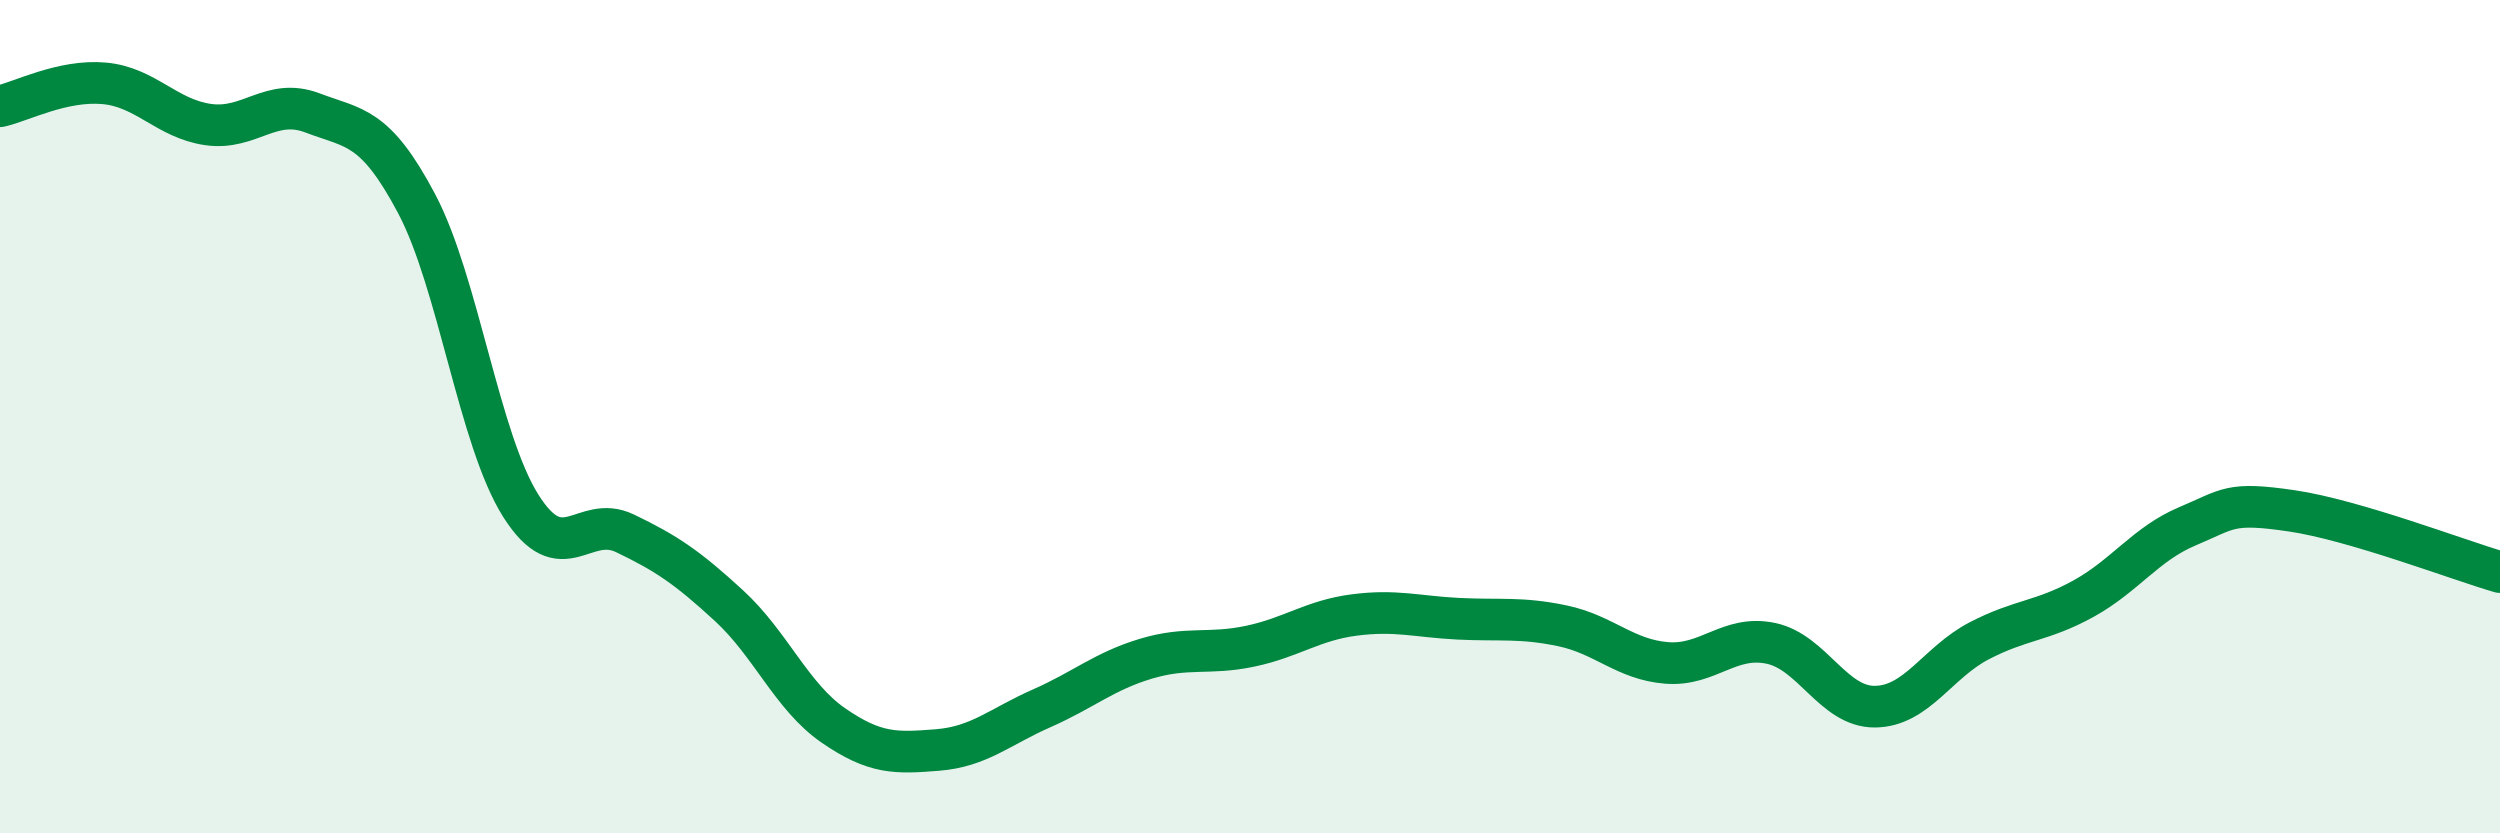
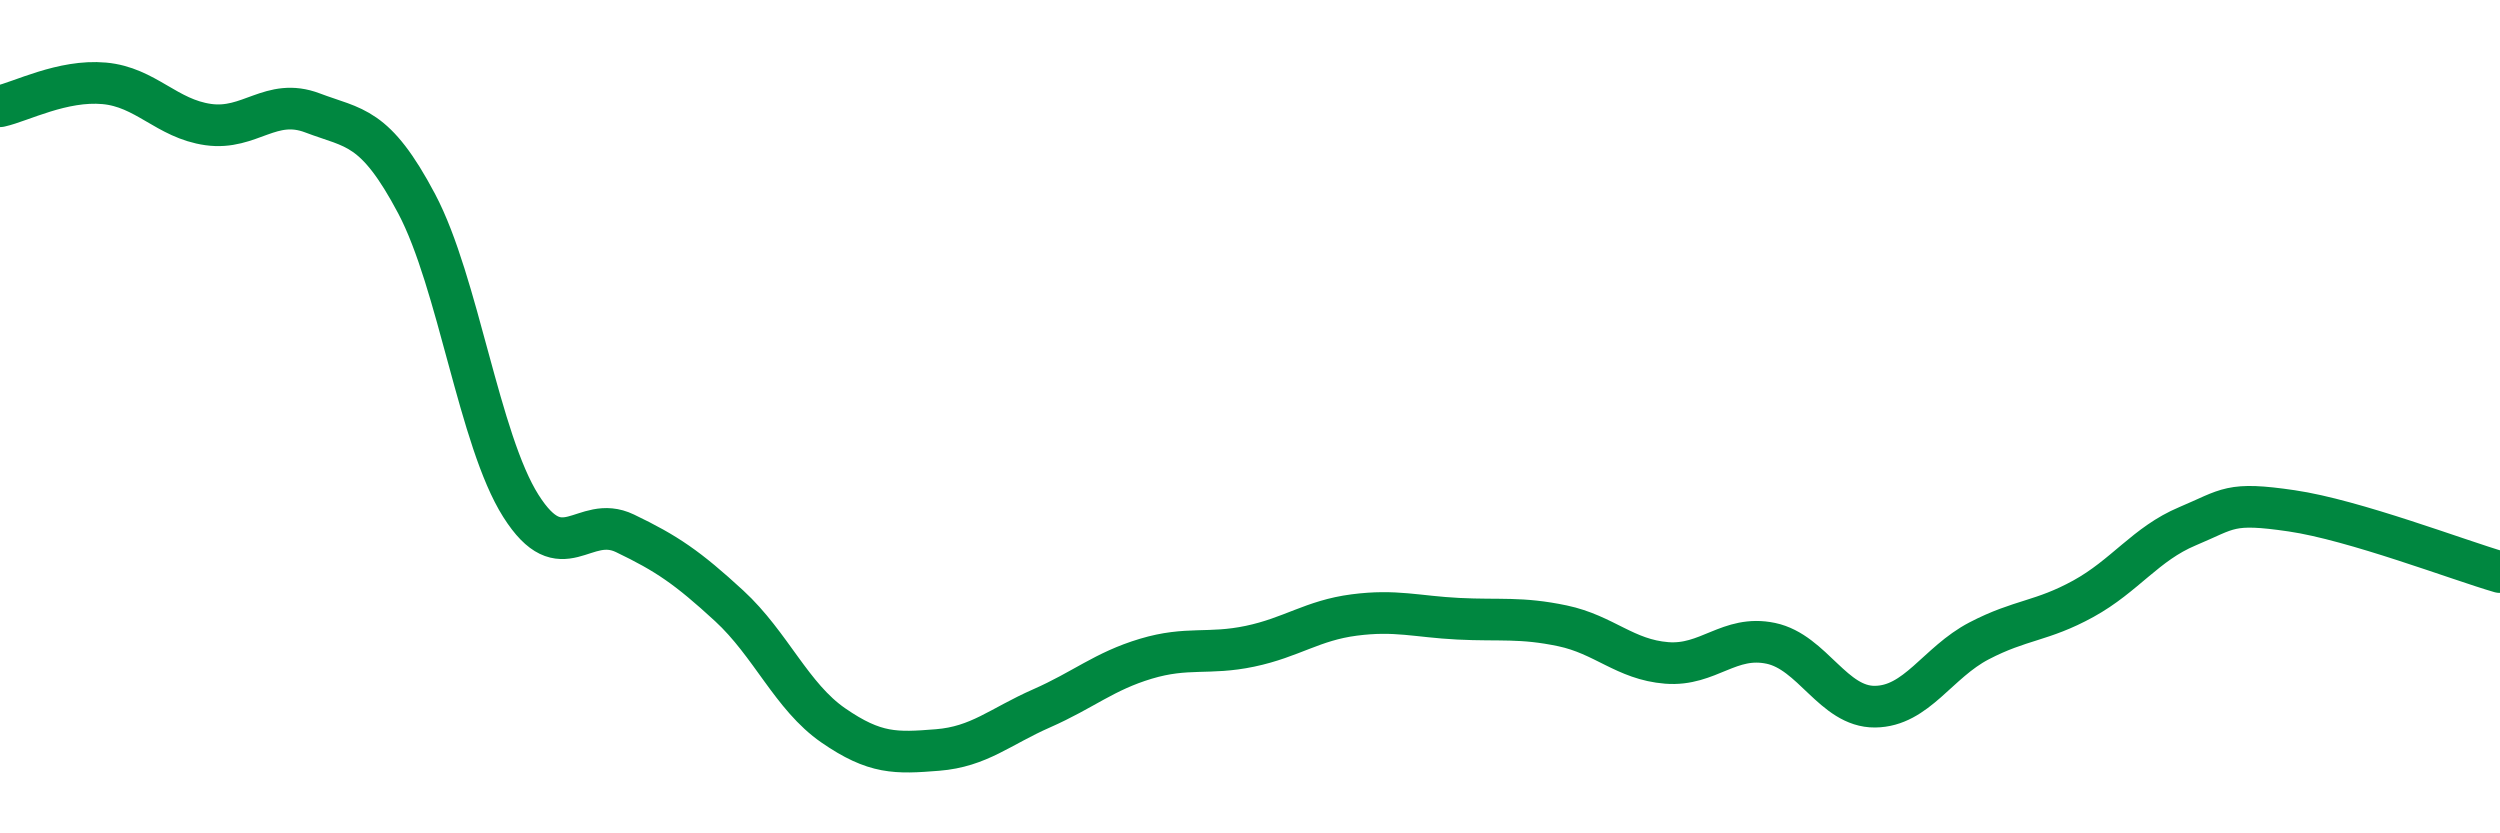
<svg xmlns="http://www.w3.org/2000/svg" width="60" height="20" viewBox="0 0 60 20">
-   <path d="M 0,2.55 C 0.5,2.44 1.5,1.91 2.5,2 C 3.5,2.09 4,2.85 5,2.99 C 6,3.13 6.5,2.33 7.5,2.71 C 8.5,3.09 9,3 10,4.89 C 11,6.78 11.5,10.56 12.5,12.14 C 13.5,13.72 14,12.32 15,12.8 C 16,13.28 16.5,13.62 17.5,14.54 C 18.5,15.46 19,16.72 20,17.41 C 21,18.1 21.5,18.08 22.5,18 C 23.5,17.92 24,17.44 25,17 C 26,16.56 26.5,16.11 27.5,15.81 C 28.5,15.51 29,15.72 30,15.51 C 31,15.3 31.5,14.89 32.5,14.76 C 33.5,14.63 34,14.8 35,14.85 C 36,14.9 36.5,14.81 37.5,15.02 C 38.5,15.23 39,15.83 40,15.91 C 41,15.99 41.5,15.23 42.5,15.44 C 43.5,15.65 44,16.97 45,16.96 C 46,16.95 46.5,15.9 47.5,15.38 C 48.5,14.86 49,14.92 50,14.37 C 51,13.82 51.5,13.05 52.5,12.63 C 53.5,12.21 53.5,12.04 55,12.26 C 56.5,12.48 59,13.44 60,13.73L60 20L0 20Z" fill="#008740" opacity="0.1" stroke-linecap="round" stroke-linejoin="round" />
  <path d="M 0,2.55 C 0.5,2.44 1.5,1.91 2.5,2 C 3.5,2.09 4,2.85 5,2.99 C 6,3.13 6.5,2.33 7.5,2.71 C 8.5,3.09 9,3 10,4.89 C 11,6.78 11.5,10.56 12.5,12.14 C 13.5,13.72 14,12.32 15,12.8 C 16,13.28 16.5,13.62 17.5,14.54 C 18.5,15.46 19,16.72 20,17.41 C 21,18.1 21.5,18.08 22.5,18 C 23.5,17.92 24,17.44 25,17 C 26,16.56 26.5,16.11 27.5,15.81 C 28.5,15.51 29,15.72 30,15.51 C 31,15.3 31.5,14.89 32.5,14.76 C 33.5,14.63 34,14.8 35,14.85 C 36,14.9 36.5,14.81 37.5,15.02 C 38.5,15.23 39,15.83 40,15.91 C 41,15.99 41.5,15.23 42.5,15.44 C 43.5,15.65 44,16.97 45,16.96 C 46,16.95 46.5,15.9 47.5,15.38 C 48.5,14.86 49,14.92 50,14.37 C 51,13.82 51.5,13.05 52.5,12.63 C 53.5,12.21 53.5,12.04 55,12.26 C 56.5,12.48 59,13.44 60,13.73" stroke="#008740" stroke-width="1" fill="none" stroke-linecap="round" stroke-linejoin="round" />
</svg>